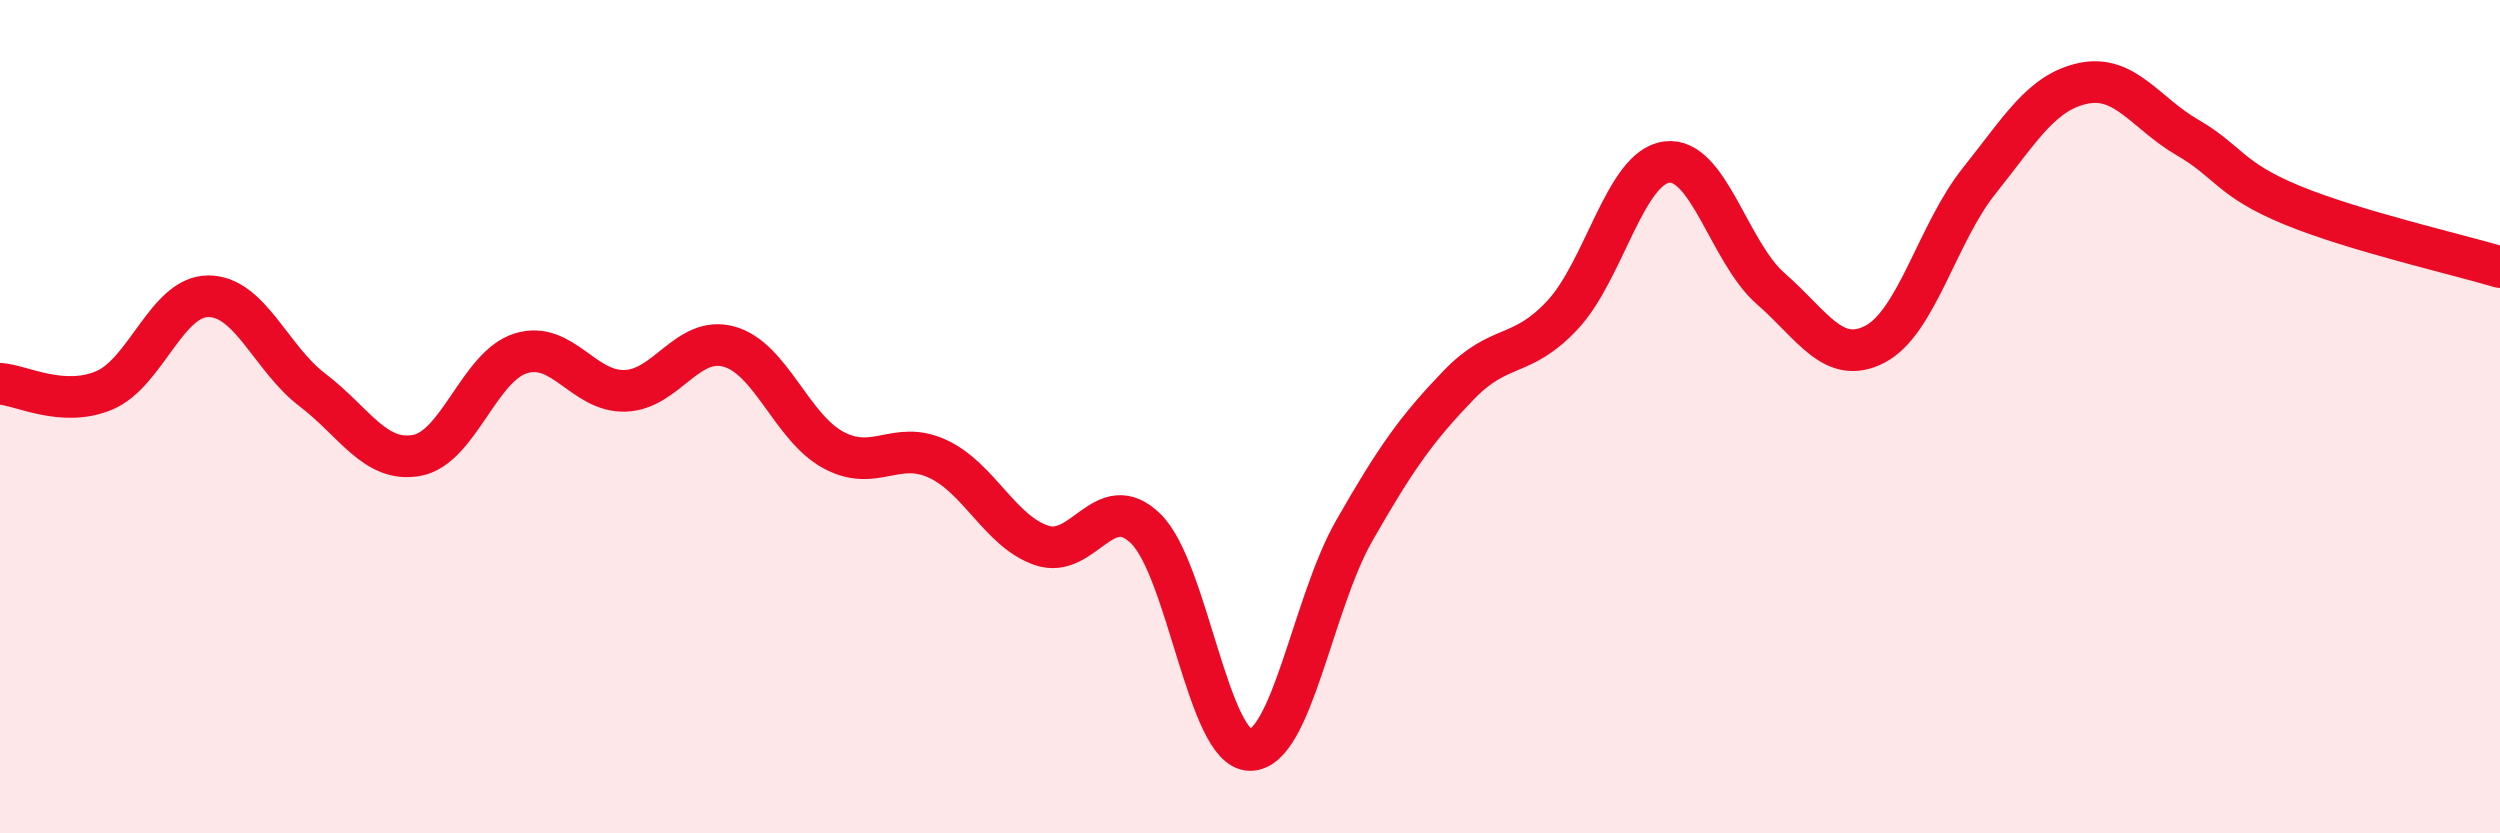
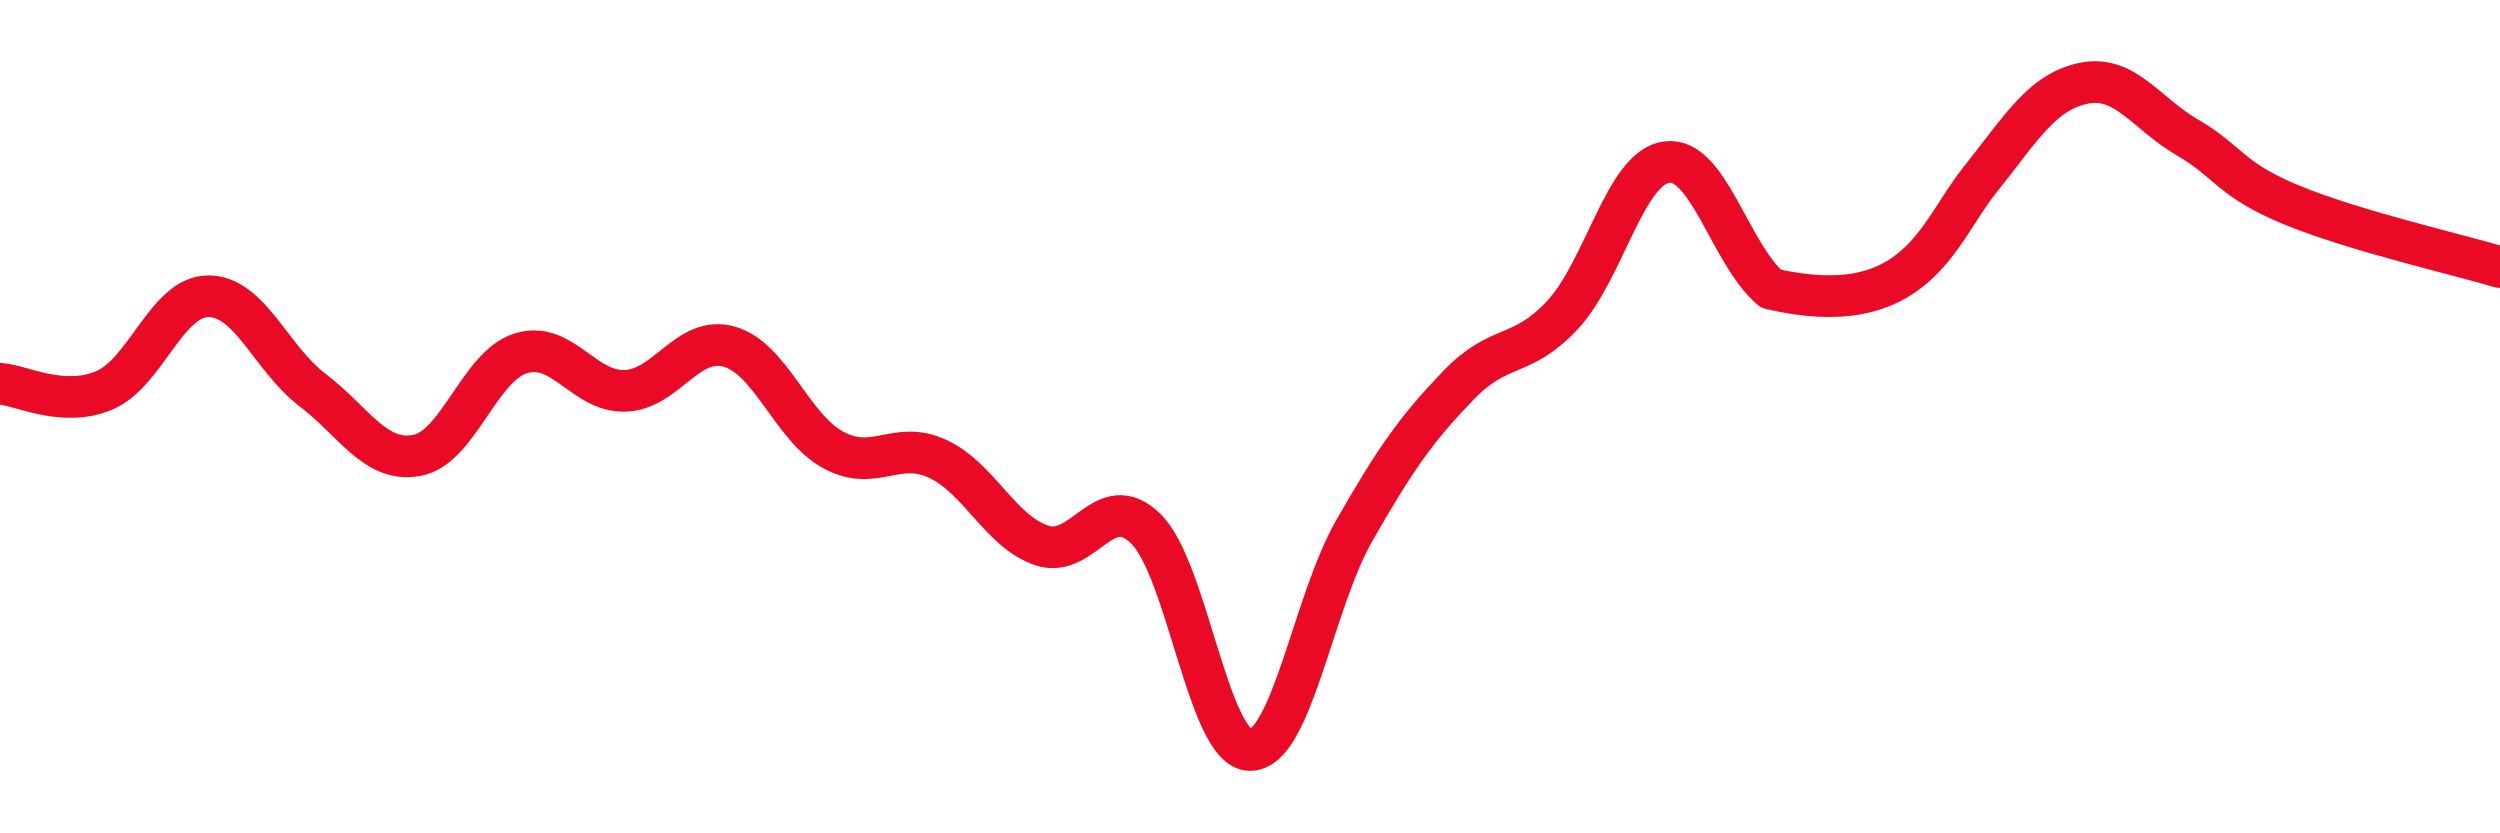
<svg xmlns="http://www.w3.org/2000/svg" width="60" height="20" viewBox="0 0 60 20">
-   <path d="M 0,9.21 C 0.5,9.24 1.5,9.79 2.5,9.37 C 3.5,8.95 4,7.11 5,7.11 C 6,7.11 6.5,8.6 7.5,9.36 C 8.5,10.12 9,11.11 10,10.93 C 11,10.75 11.5,8.79 12.5,8.48 C 13.5,8.17 14,9.41 15,9.38 C 16,9.35 16.5,8.04 17.5,8.32 C 18.5,8.6 19,10.26 20,10.8 C 21,11.34 21.5,10.55 22.5,11.01 C 23.5,11.47 24,12.75 25,13.09 C 26,13.43 26.5,11.71 27.5,12.69 C 28.5,13.67 29,17.99 30,18 C 31,18.01 31.5,14.49 32.5,12.74 C 33.5,10.99 34,10.29 35,9.25 C 36,8.21 36.5,8.63 37.5,7.56 C 38.5,6.49 39,4.02 40,3.89 C 41,3.76 41.5,6.06 42.5,6.93 C 43.5,7.8 44,8.78 45,8.26 C 46,7.74 46.5,5.59 47.5,4.34 C 48.5,3.09 49,2.21 50,2 C 51,1.79 51.5,2.72 52.5,3.3 C 53.5,3.88 53.5,4.3 55,4.92 C 56.5,5.54 59,6.11 60,6.41L60 20L0 20Z" fill="#EB0A25" opacity="0.1" stroke-linecap="round" stroke-linejoin="round" />
-   <path d="M 0,9.21 C 0.5,9.24 1.5,9.79 2.5,9.37 C 3.5,8.95 4,7.11 5,7.11 C 6,7.11 6.5,8.6 7.5,9.36 C 8.5,10.12 9,11.11 10,10.93 C 11,10.75 11.5,8.79 12.5,8.48 C 13.5,8.17 14,9.41 15,9.38 C 16,9.35 16.5,8.04 17.5,8.32 C 18.5,8.6 19,10.26 20,10.8 C 21,11.34 21.5,10.55 22.5,11.01 C 23.5,11.47 24,12.75 25,13.09 C 26,13.43 26.5,11.71 27.5,12.69 C 28.5,13.67 29,17.99 30,18 C 31,18.01 31.5,14.49 32.5,12.74 C 33.5,10.99 34,10.29 35,9.25 C 36,8.21 36.5,8.63 37.5,7.56 C 38.5,6.49 39,4.02 40,3.89 C 41,3.76 41.5,6.06 42.5,6.93 C 43.5,7.8 44,8.78 45,8.26 C 46,7.74 46.5,5.59 47.5,4.34 C 48.5,3.09 49,2.21 50,2 C 51,1.79 51.5,2.72 52.5,3.3 C 53.5,3.88 53.5,4.3 55,4.92 C 56.5,5.54 59,6.11 60,6.41" stroke="#EB0A25" stroke-width="1" fill="none" stroke-linecap="round" stroke-linejoin="round" />
+   <path d="M 0,9.21 C 0.5,9.24 1.5,9.79 2.5,9.37 C 3.5,8.95 4,7.11 5,7.11 C 6,7.11 6.5,8.6 7.5,9.36 C 8.5,10.12 9,11.11 10,10.93 C 11,10.75 11.5,8.79 12.5,8.48 C 13.5,8.17 14,9.41 15,9.38 C 16,9.35 16.5,8.04 17.5,8.32 C 18.5,8.6 19,10.26 20,10.8 C 21,11.34 21.5,10.55 22.5,11.01 C 23.5,11.47 24,12.75 25,13.09 C 26,13.43 26.5,11.71 27.5,12.69 C 28.5,13.67 29,17.99 30,18 C 31,18.01 31.5,14.49 32.5,12.74 C 33.5,10.99 34,10.29 35,9.25 C 36,8.21 36.5,8.63 37.5,7.56 C 38.5,6.49 39,4.02 40,3.89 C 41,3.76 41.5,6.06 42.5,6.93 C 46,7.74 46.5,5.59 47.5,4.34 C 48.5,3.09 49,2.21 50,2 C 51,1.79 51.5,2.72 52.5,3.3 C 53.5,3.88 53.5,4.3 55,4.92 C 56.5,5.54 59,6.11 60,6.41" stroke="#EB0A25" stroke-width="1" fill="none" stroke-linecap="round" stroke-linejoin="round" />
</svg>